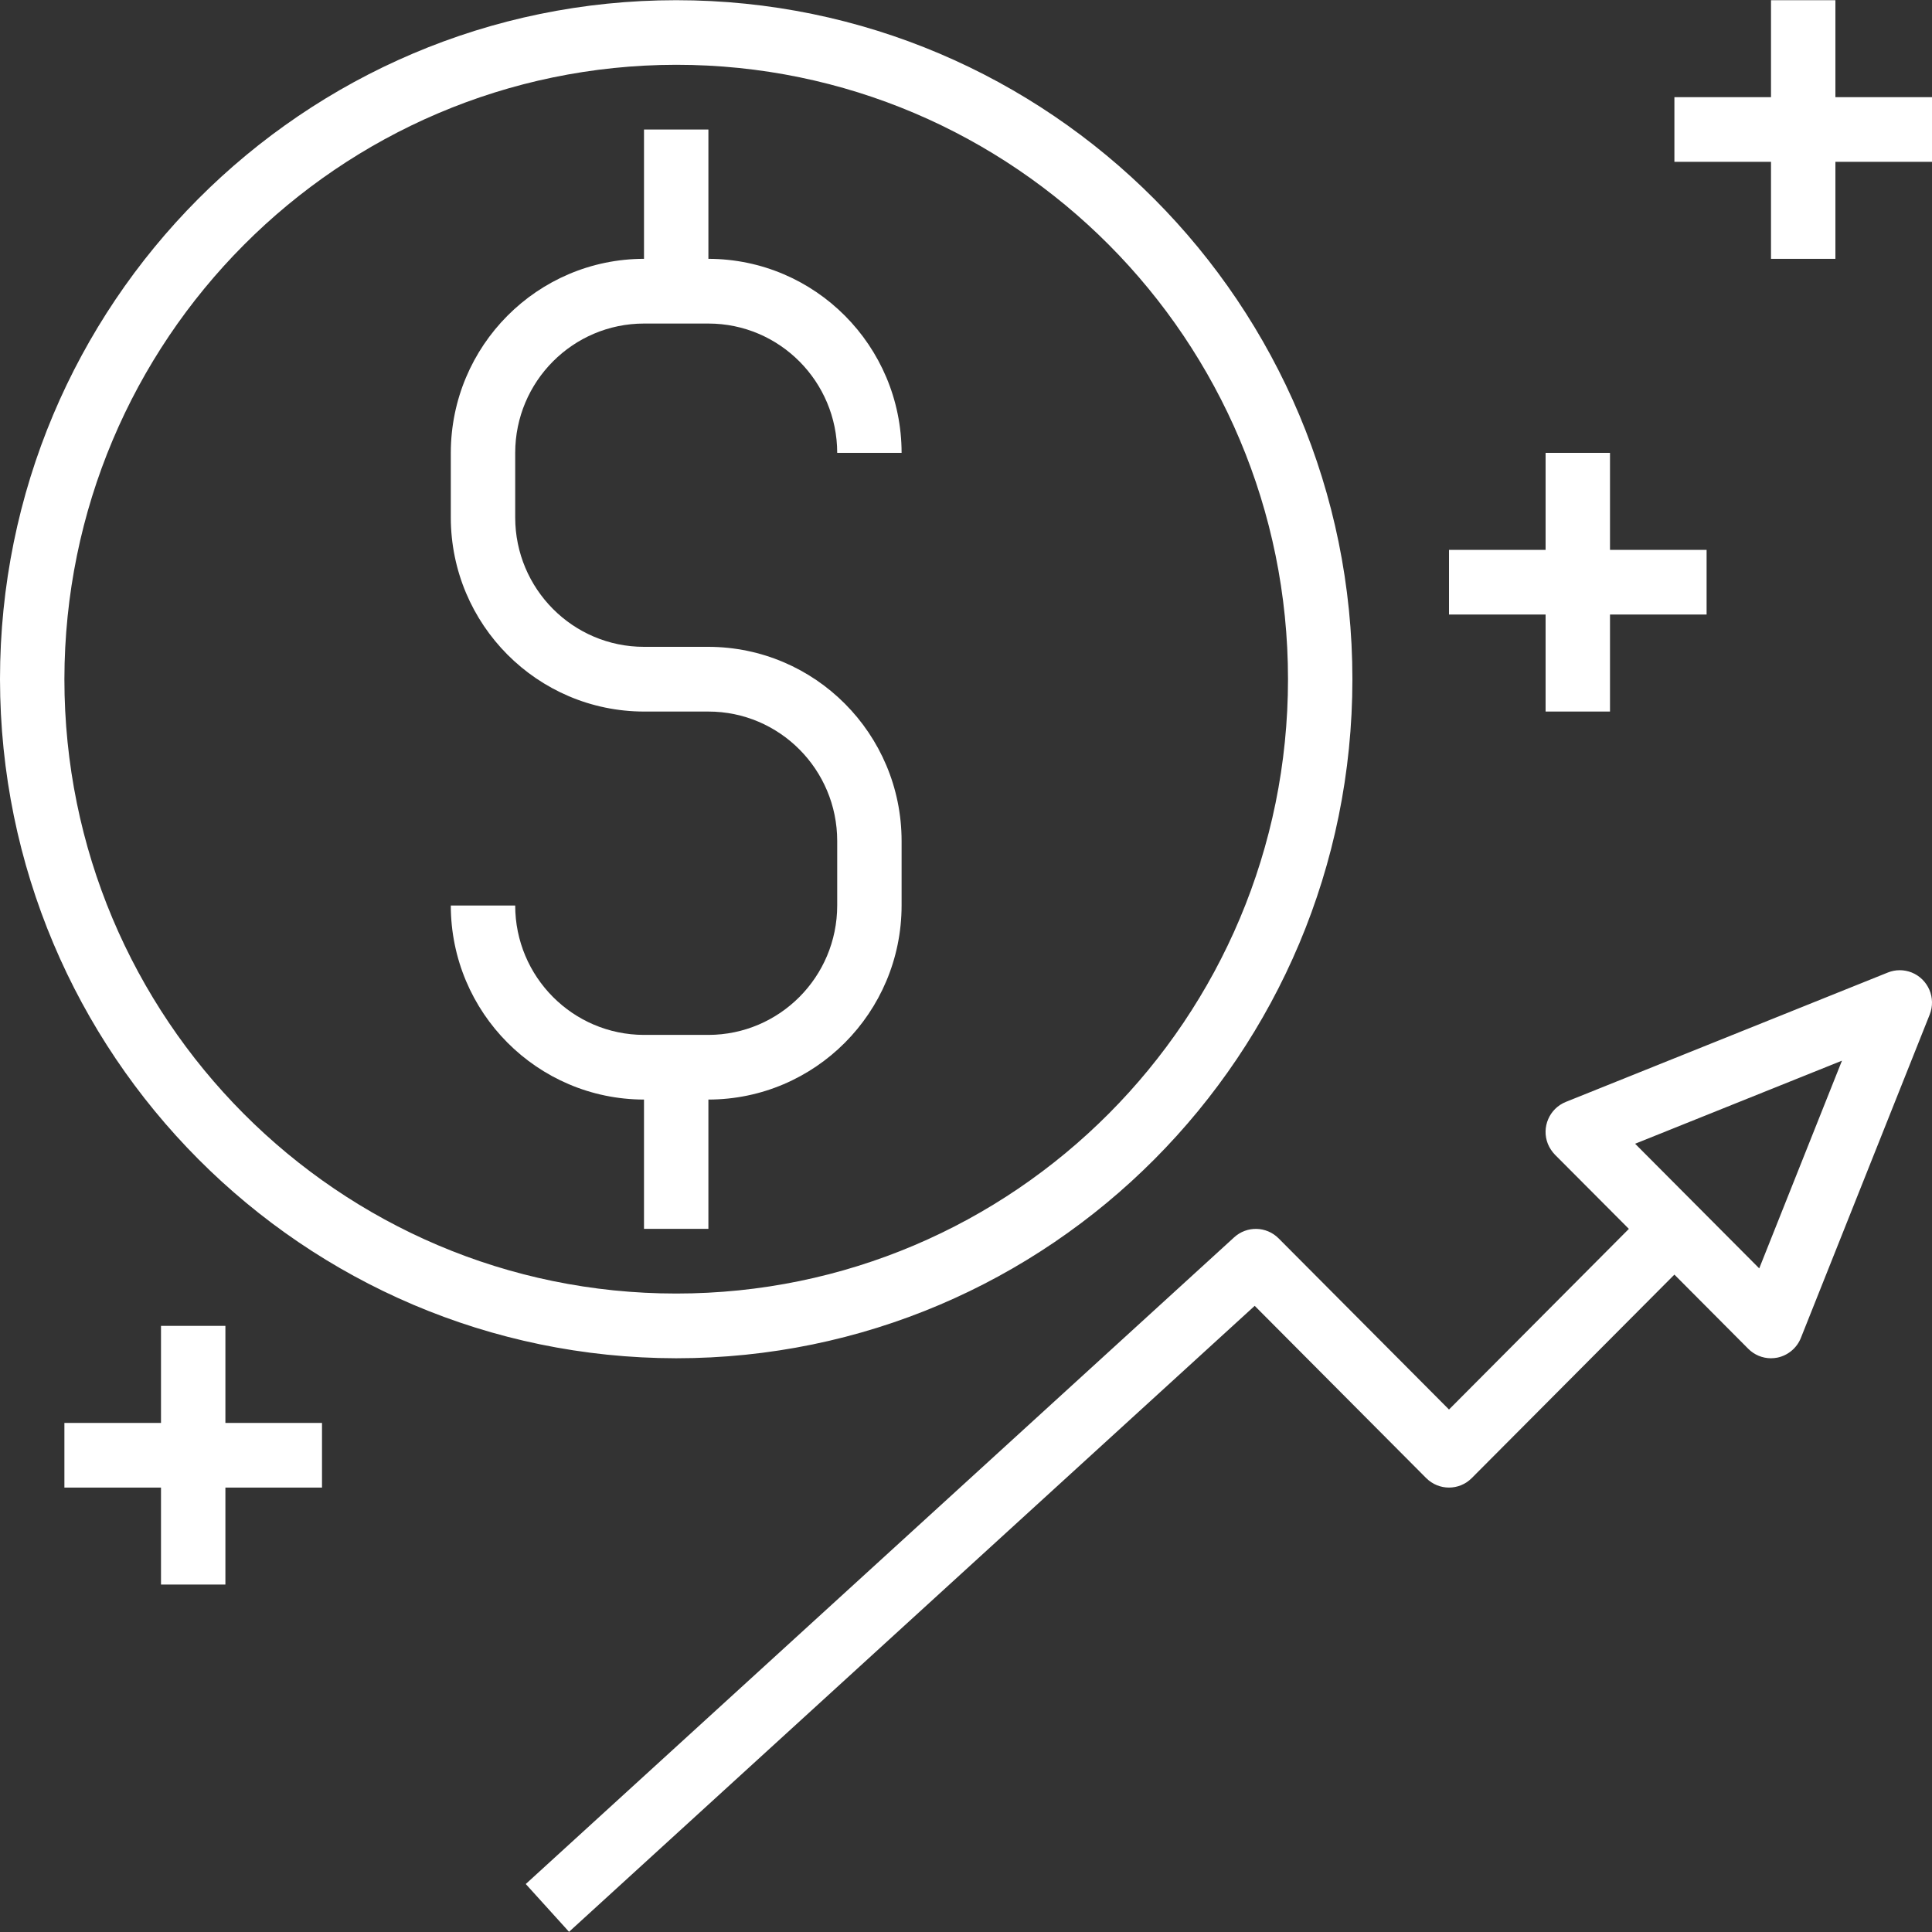
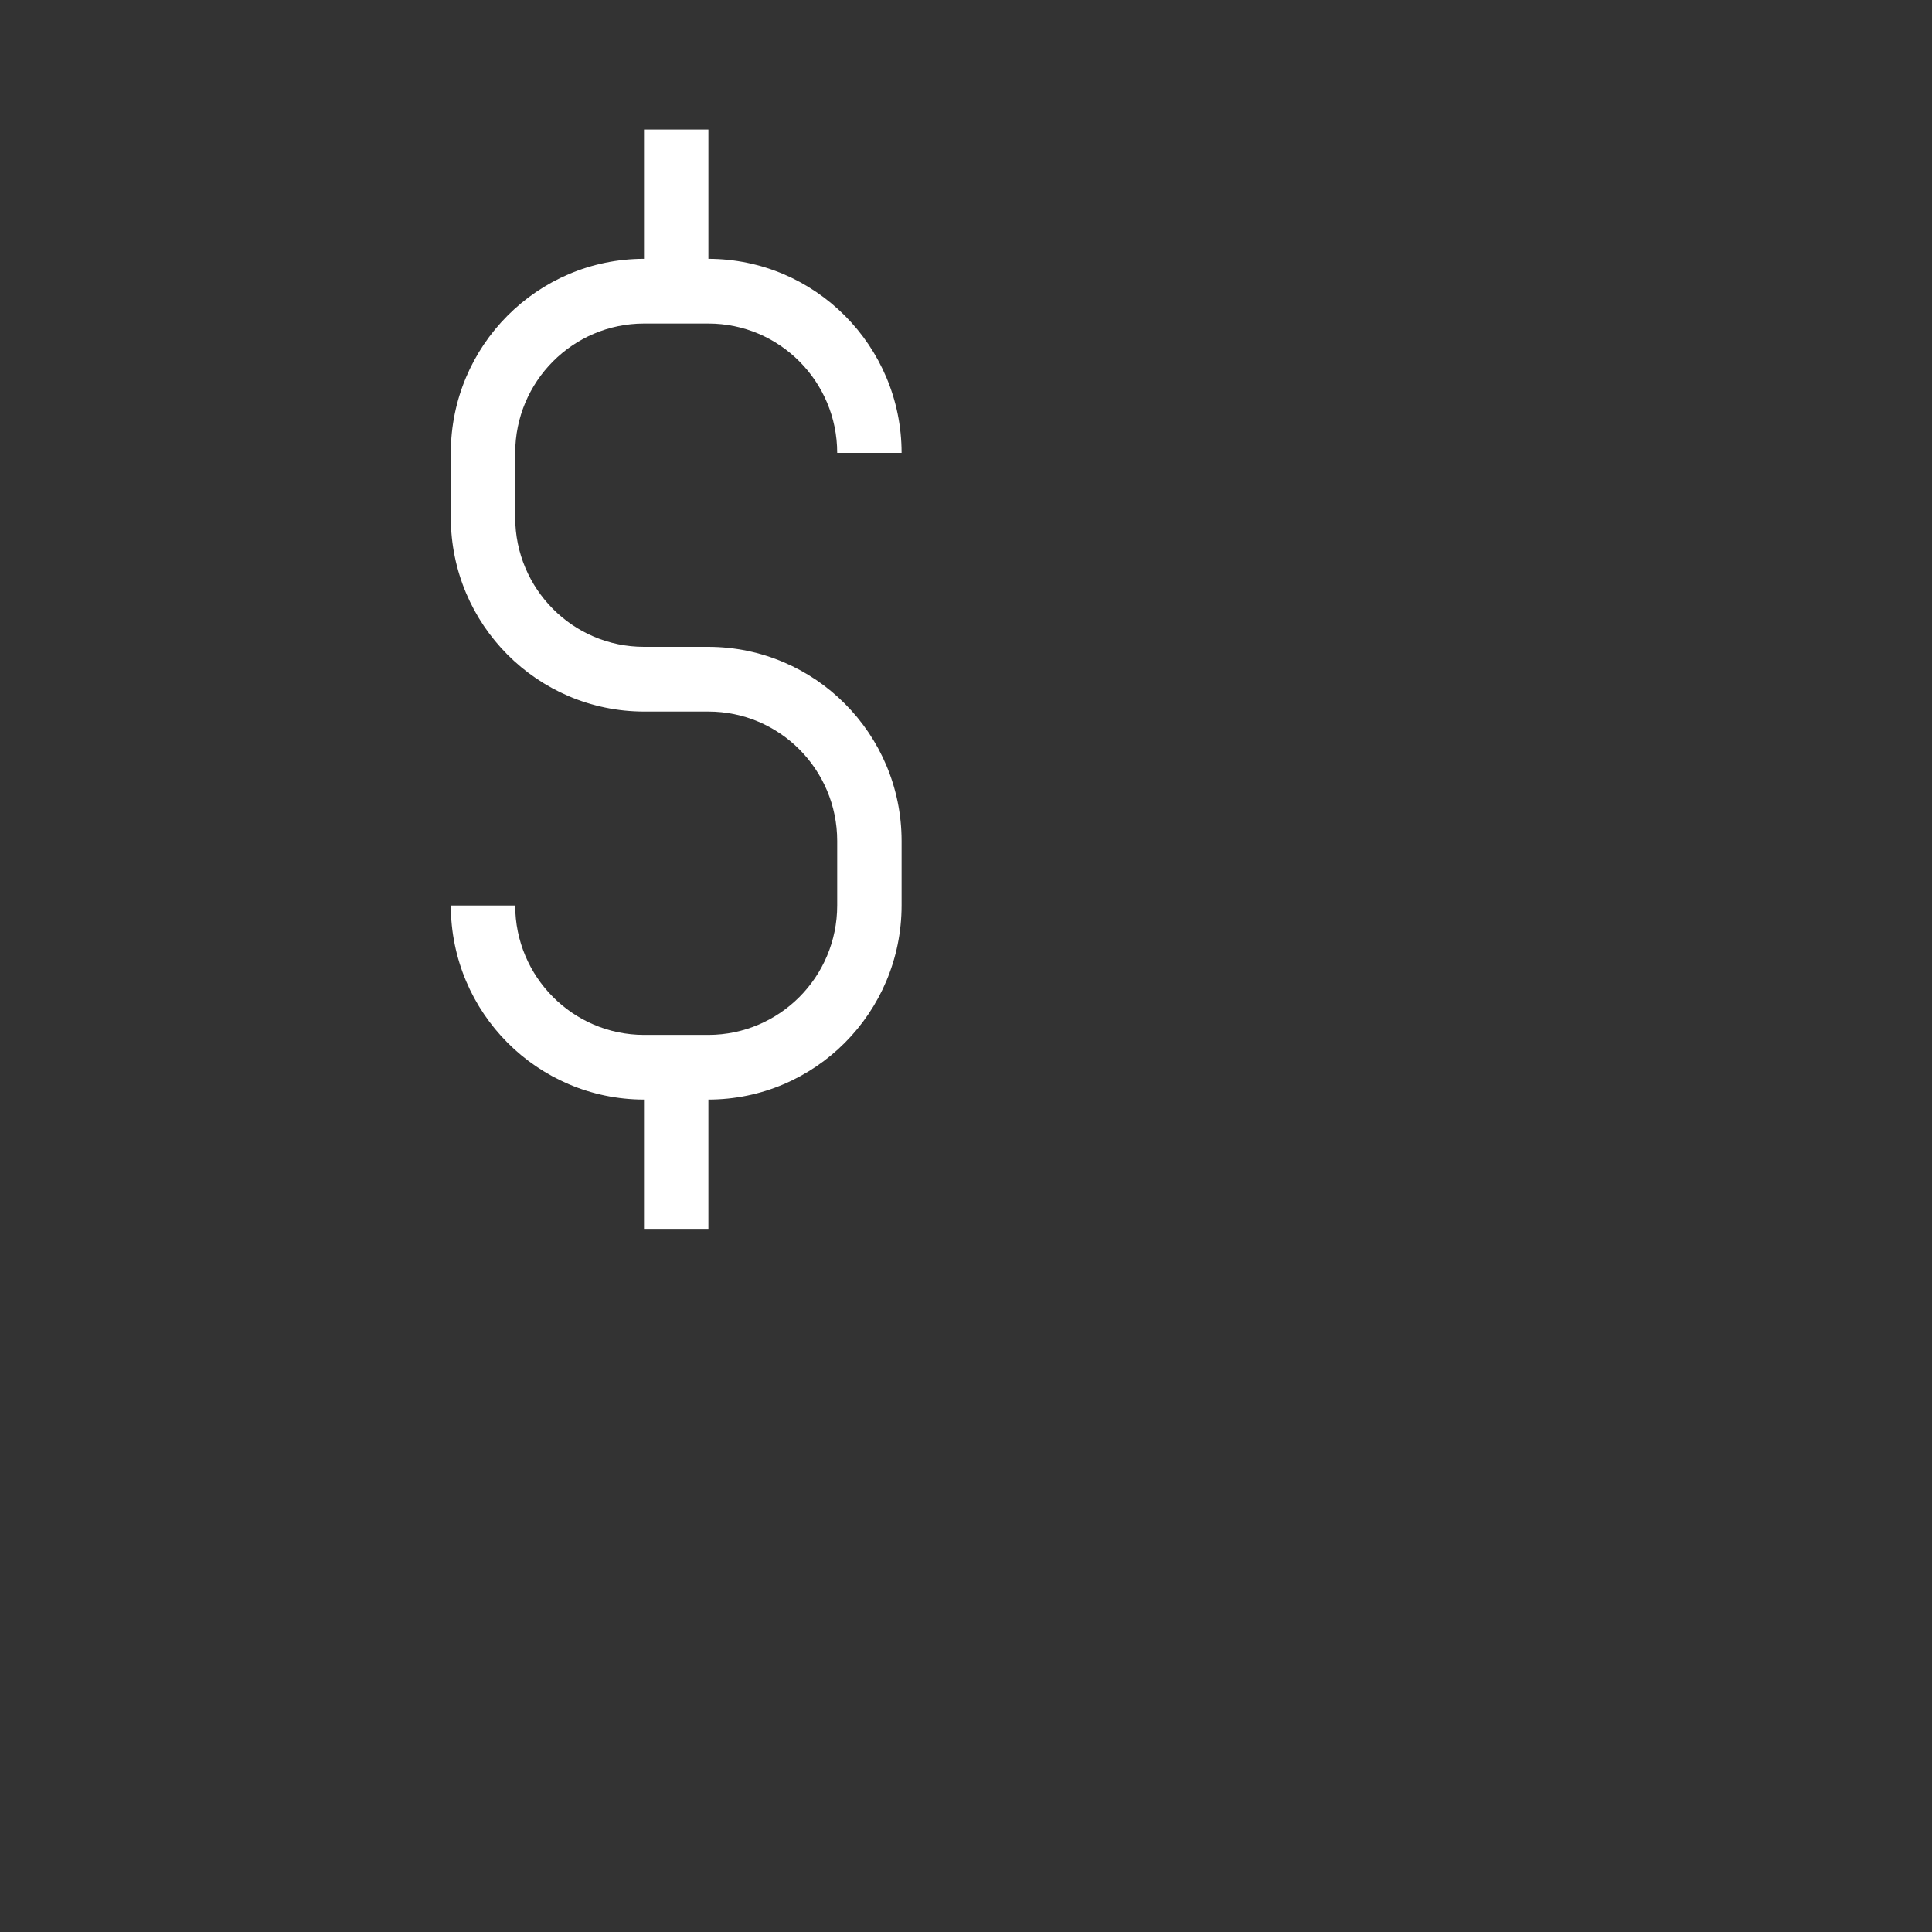
<svg xmlns="http://www.w3.org/2000/svg" width="30" height="30" viewBox="0 0 30 30">
  <rect x="0" y="0" width="30" height="30" fill="#333333" stroke="none" />
  <g fill="none" fill-rule="evenodd">
    <g fill="#FFF" fill-rule="nonzero">
      <g>
-         <path d="M10.5.003C4.701.003 0 4.723 0 10.547c.007 5.82 4.704 10.537 10.5 10.544 5.799 0 10.5-4.721 10.5-10.544C21 4.723 16.299.003 10.5.003zm0 20.083c-5.247 0-9.5-4.27-9.5-9.54.006-5.266 4.256-9.533 9.5-9.54 5.247 0 9.5 4.272 9.5 9.54 0 5.27-4.253 9.54-9.5 9.54zM28.5 1.509L28.5.003 27.5.003 27.5 1.509 26 1.509 26 2.513 27.5 2.513 27.5 4.019 28.5 4.019 28.5 2.513 30 2.513 30 1.509zM25 8.538L25 7.032 24 7.032 24 8.538 22.5 8.538 22.5 9.542 24 9.542 24 11.049 25 11.049 25 9.542 26.5 9.542 26.5 8.538zM3.5 22.095L3.5 20.588 2.5 20.588 2.5 22.095 1 22.095 1 23.099 2.5 23.099 2.5 24.605 3.5 24.605 3.5 23.099 5 23.099 5 22.095zM29.685 15.101c-.119-.047-.251-.048-.37 0l-5 2.009c-.257.103-.382.395-.28.652.026.063.064.12.111.169l1.147 1.151-2.793 2.805-2.646-2.658c-.19-.19-.493-.196-.69-.016l-11 10.042.672.742 10.647-9.72 2.663 2.675c.196.196.512.196.707 0L26 19.792l1.146 1.151c.094.095.221.148.354.148.034 0 .067-.004.1-.01.165-.035.302-.15.364-.306l2-5.02c.103-.258-.022-.55-.279-.654zm-2.368 4.594L25.39 17.76l3.212-1.29-1.285 3.226z" transform="translate(-841 -2044) translate(841 2044)" />
        <path d="M11 10.044h-1c-1.104 0-1.999-.9-2-2.008V7.032c.001-1.109.896-2.007 2-2.008h1c1.104 0 1.999.9 2 2.008h1c-.002-1.663-1.344-3.01-3-3.013V2.011h-1v2.008c-1.656.002-2.998 1.35-3 3.013v1.004c.002 1.663 1.344 3.01 3 3.013h1c1.104 0 1.999.9 2 2.008v1.004c-.001 1.109-.896 2.007-2 2.009h-1c-1.104-.002-1.999-.9-2-2.009H7c.002 1.663 1.344 3.01 3 3.013v2.008h1v-2.008c1.656-.002 2.998-1.35 3-3.013v-1.004c-.002-1.663-1.344-3.01-3-3.013z" transform="translate(-841 -2044) translate(841 2044)" />
      </g>
    </g>
  </g>
</svg>